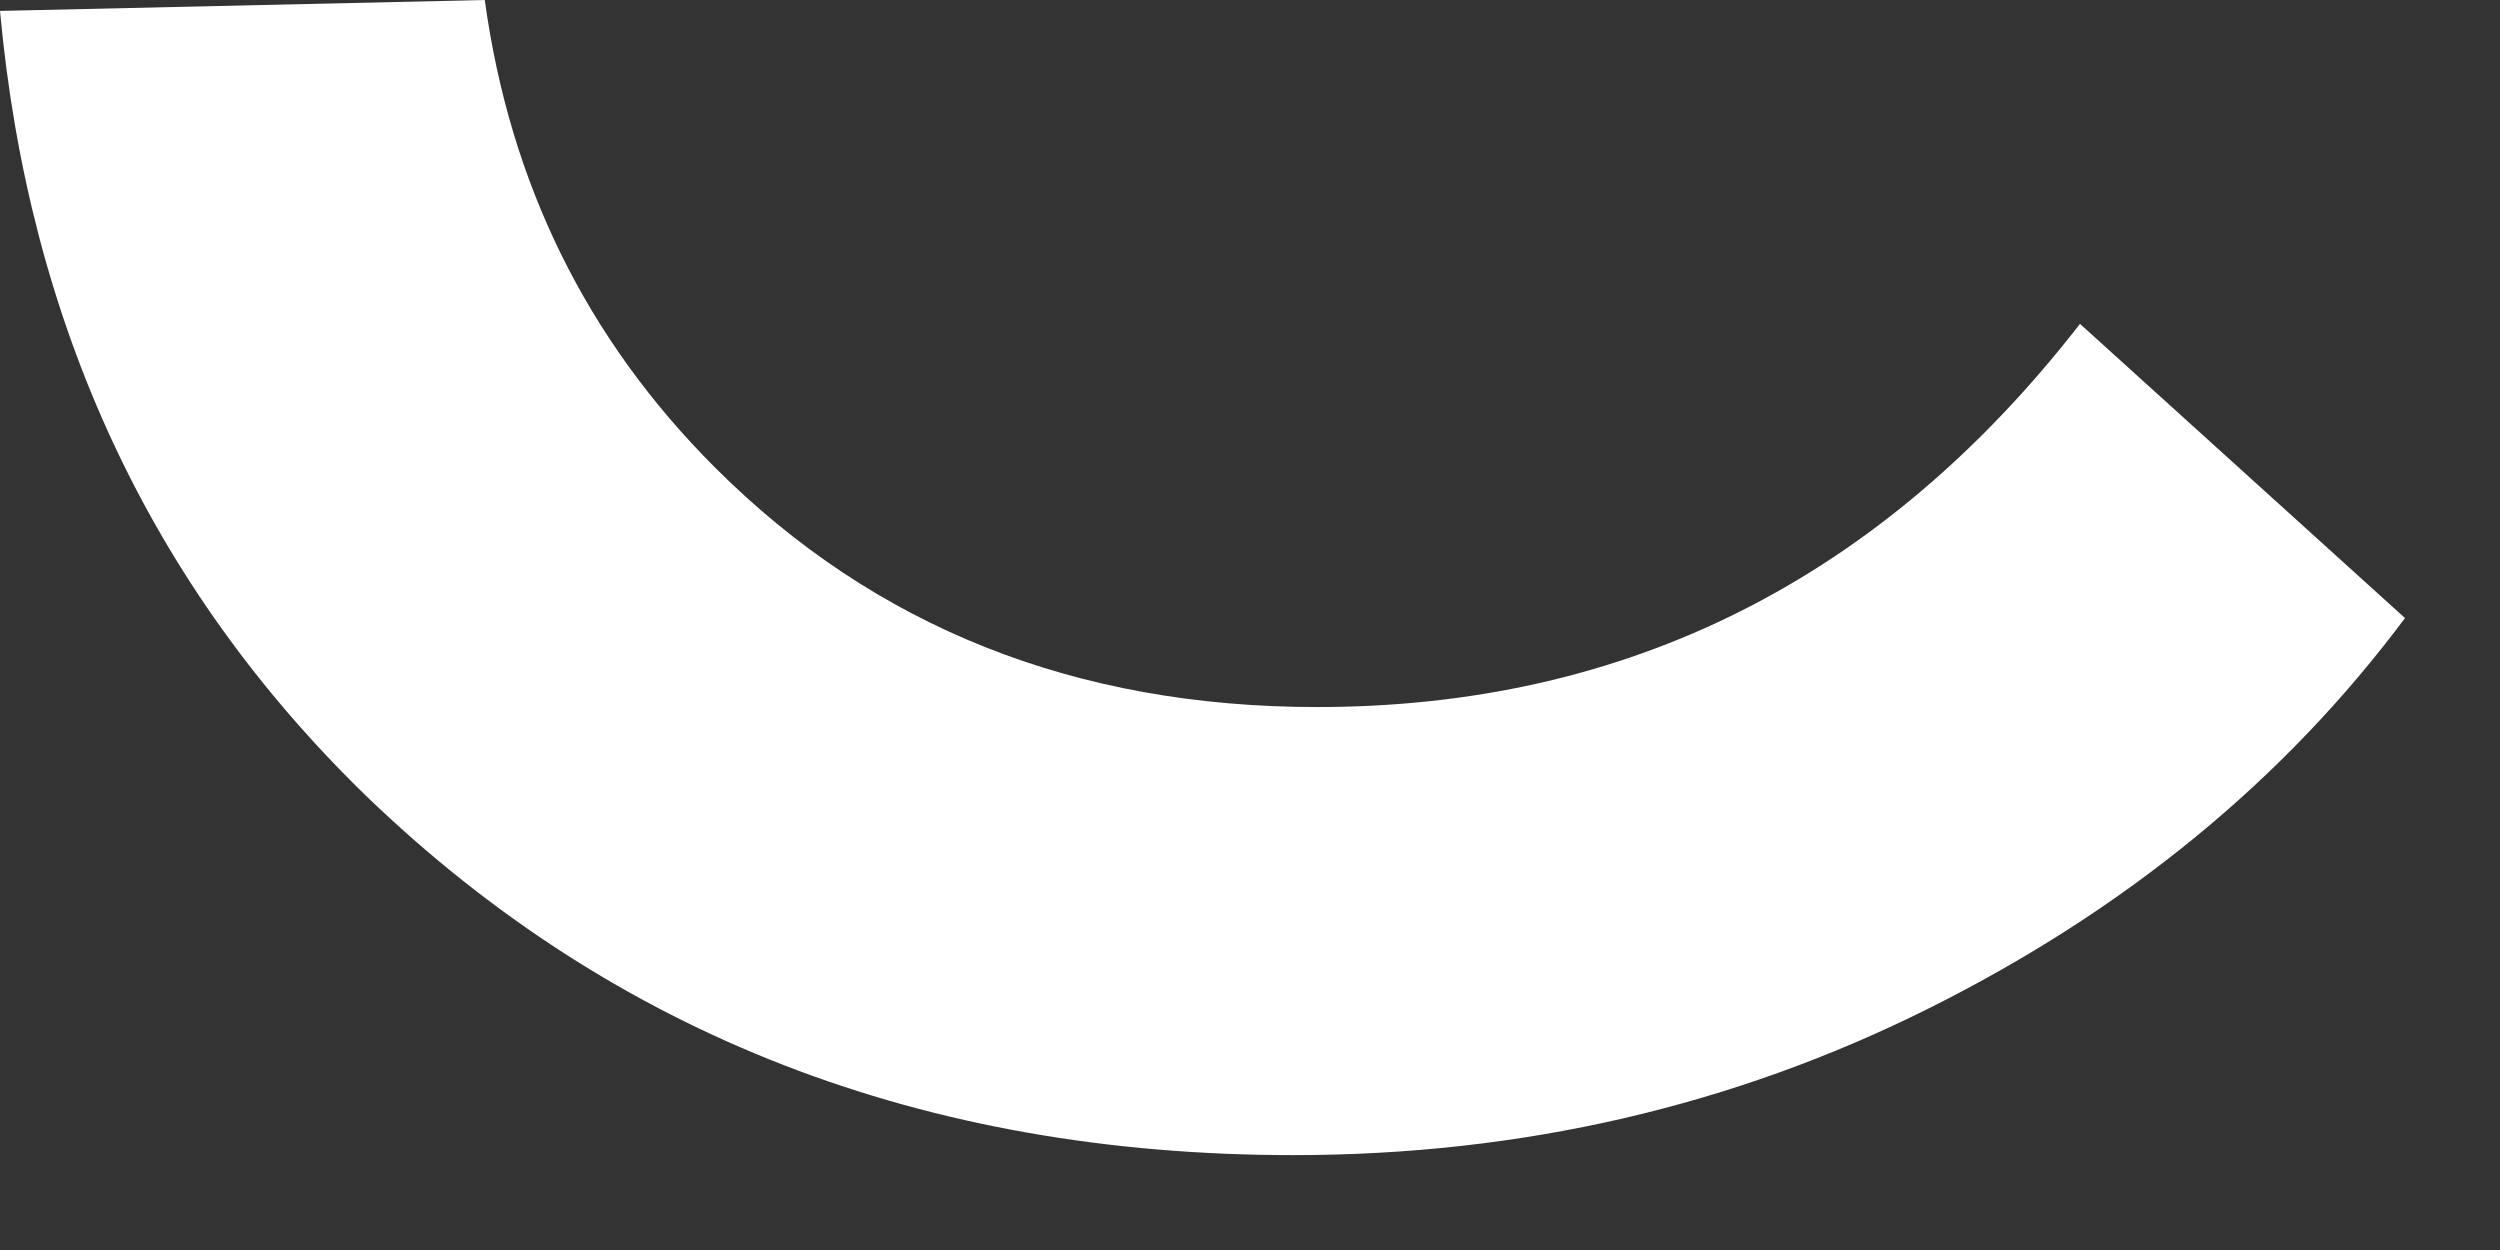
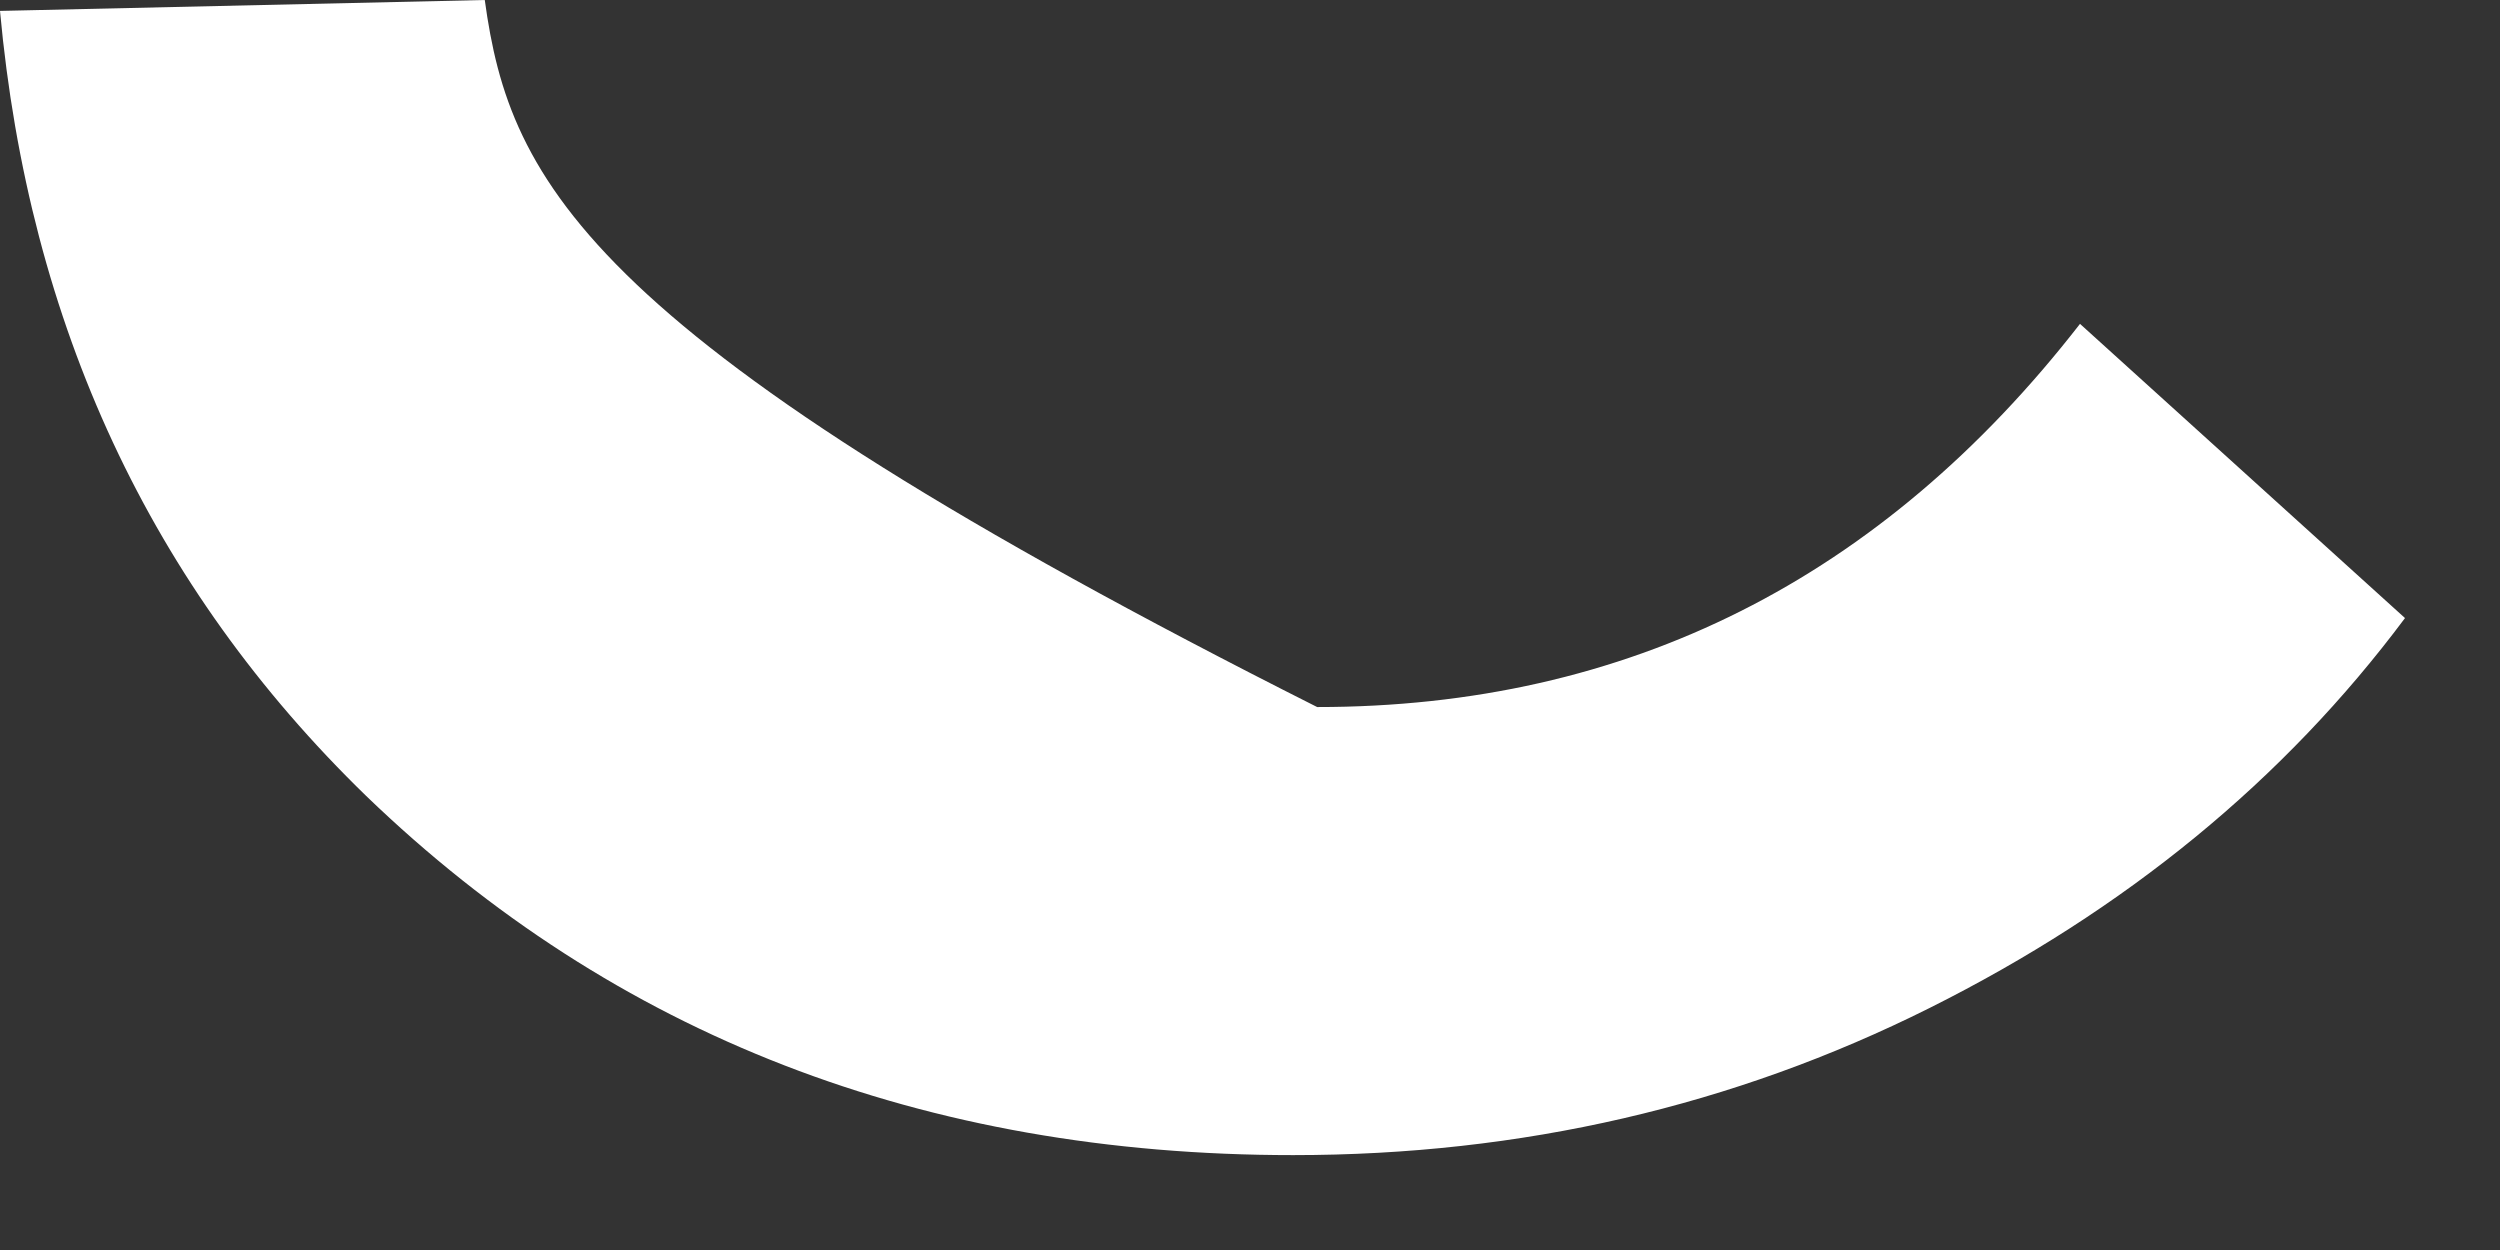
<svg xmlns="http://www.w3.org/2000/svg" fill="none" height="100%" overflow="visible" preserveAspectRatio="none" style="display: block;" viewBox="0 0 22 11" width="100%">
  <rect x="0" y="0" width="22" height="11" fill="#333333" stroke="none" />
-   <path clip-rule="evenodd" d="M11.591 6.222C9.463 6.222 7.697 5.519 6.292 4.114C5.161 2.984 4.487 1.612 4.266 0L0 0.096C0.253 2.858 1.326 5.162 3.222 7.004C5.409 9.112 8.129 10.165 11.38 10.165C13.386 10.165 15.253 9.734 16.979 8.871C18.705 8.008 20.1 6.865 21.164 5.439L18.304 2.85C16.558 5.098 14.32 6.222 11.591 6.222" fill="white" fill-rule="evenodd" id="Fill 34" />
+   <path clip-rule="evenodd" d="M11.591 6.222C5.161 2.984 4.487 1.612 4.266 0L0 0.096C0.253 2.858 1.326 5.162 3.222 7.004C5.409 9.112 8.129 10.165 11.38 10.165C13.386 10.165 15.253 9.734 16.979 8.871C18.705 8.008 20.1 6.865 21.164 5.439L18.304 2.85C16.558 5.098 14.32 6.222 11.591 6.222" fill="white" fill-rule="evenodd" id="Fill 34" />
</svg>